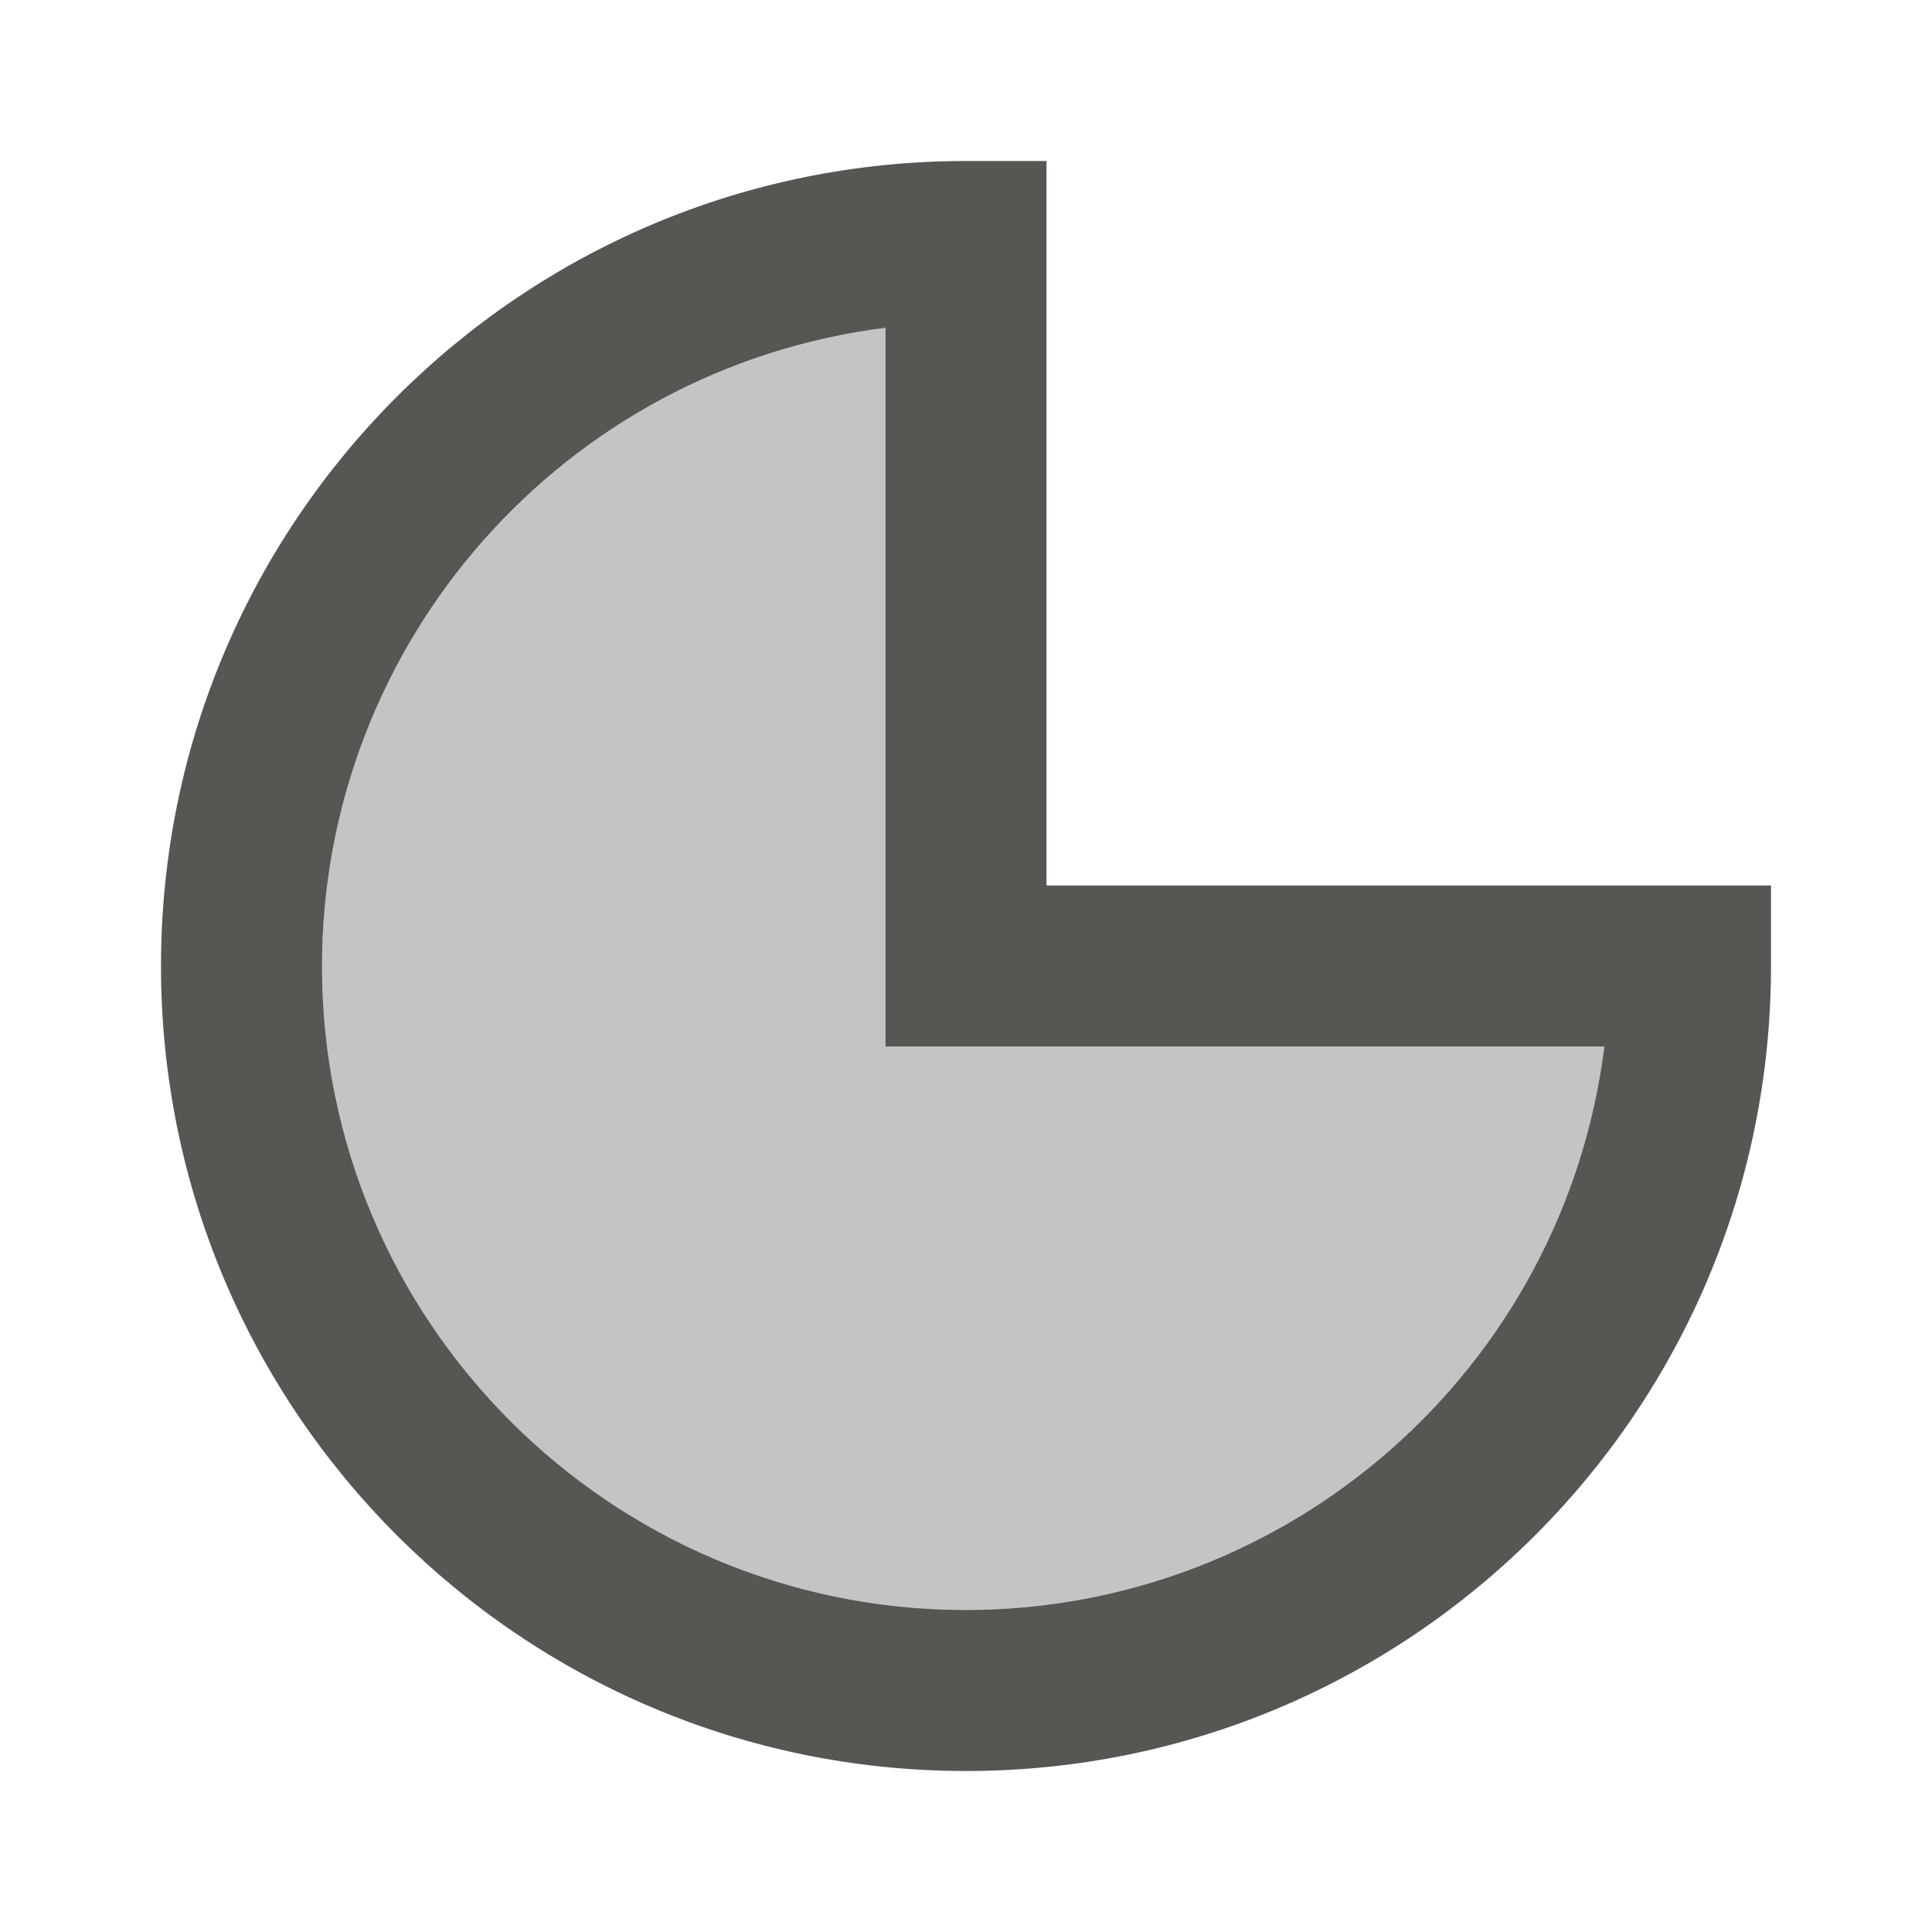
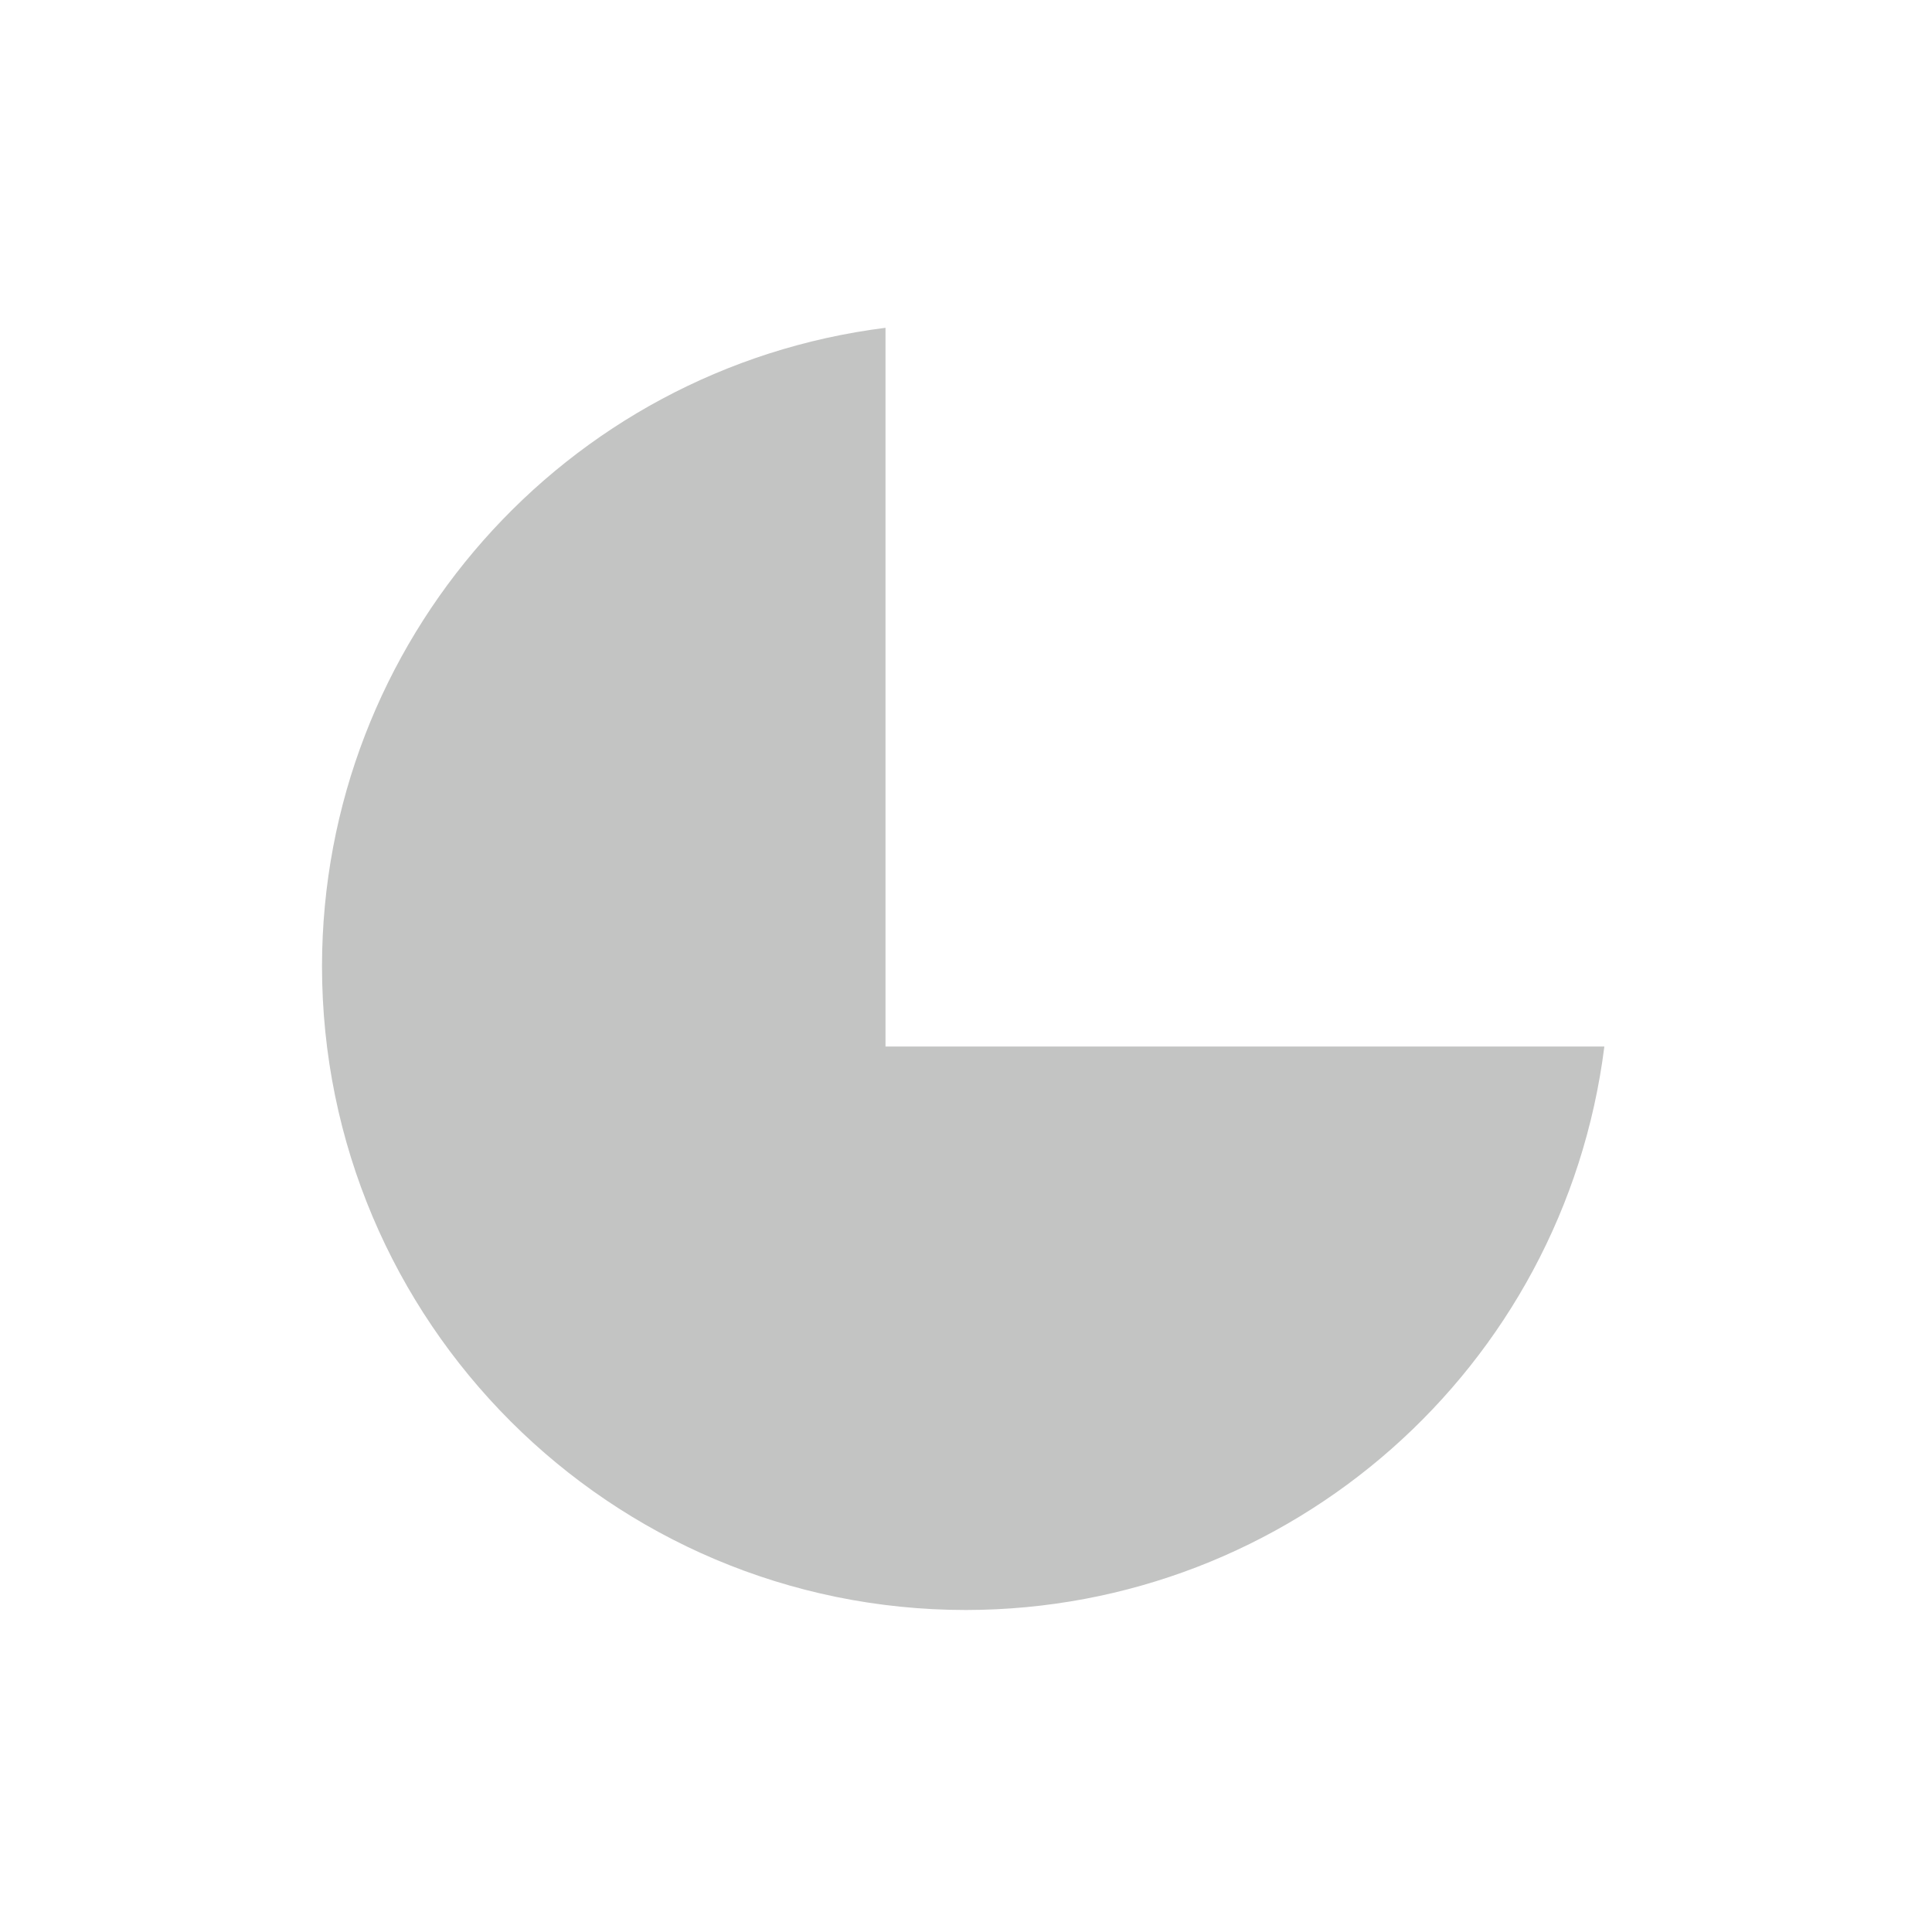
<svg xmlns="http://www.w3.org/2000/svg" viewBox="0 0 24 24">
-   <path style="fill:#555753" d="M 12 2 C 6.477 2 2 6.477 2 12 C 2 17.523 6.477 22 12 22 C 17.523 22 22 17.523 22 12 L 22 11 L 13 11 L 13 2 L 12 2 z M 11 4.072 L 11 13 L 19.93 13 C 19.426 16.997 16.029 19.996 12 20 C 7.582 20 4 16.418 4 12 C 4.005 7.972 7.004 4.576 11 4.072 z " />
  <path style="opacity:0.35;fill:#555753" d="M 11,4.072 V 13 h 8.93 C 19.426,16.997 16.029,19.996 12,20 7.582,20 4,16.418 4,12 4.005,7.972 7.004,4.576 11,4.072 Z" />
</svg>